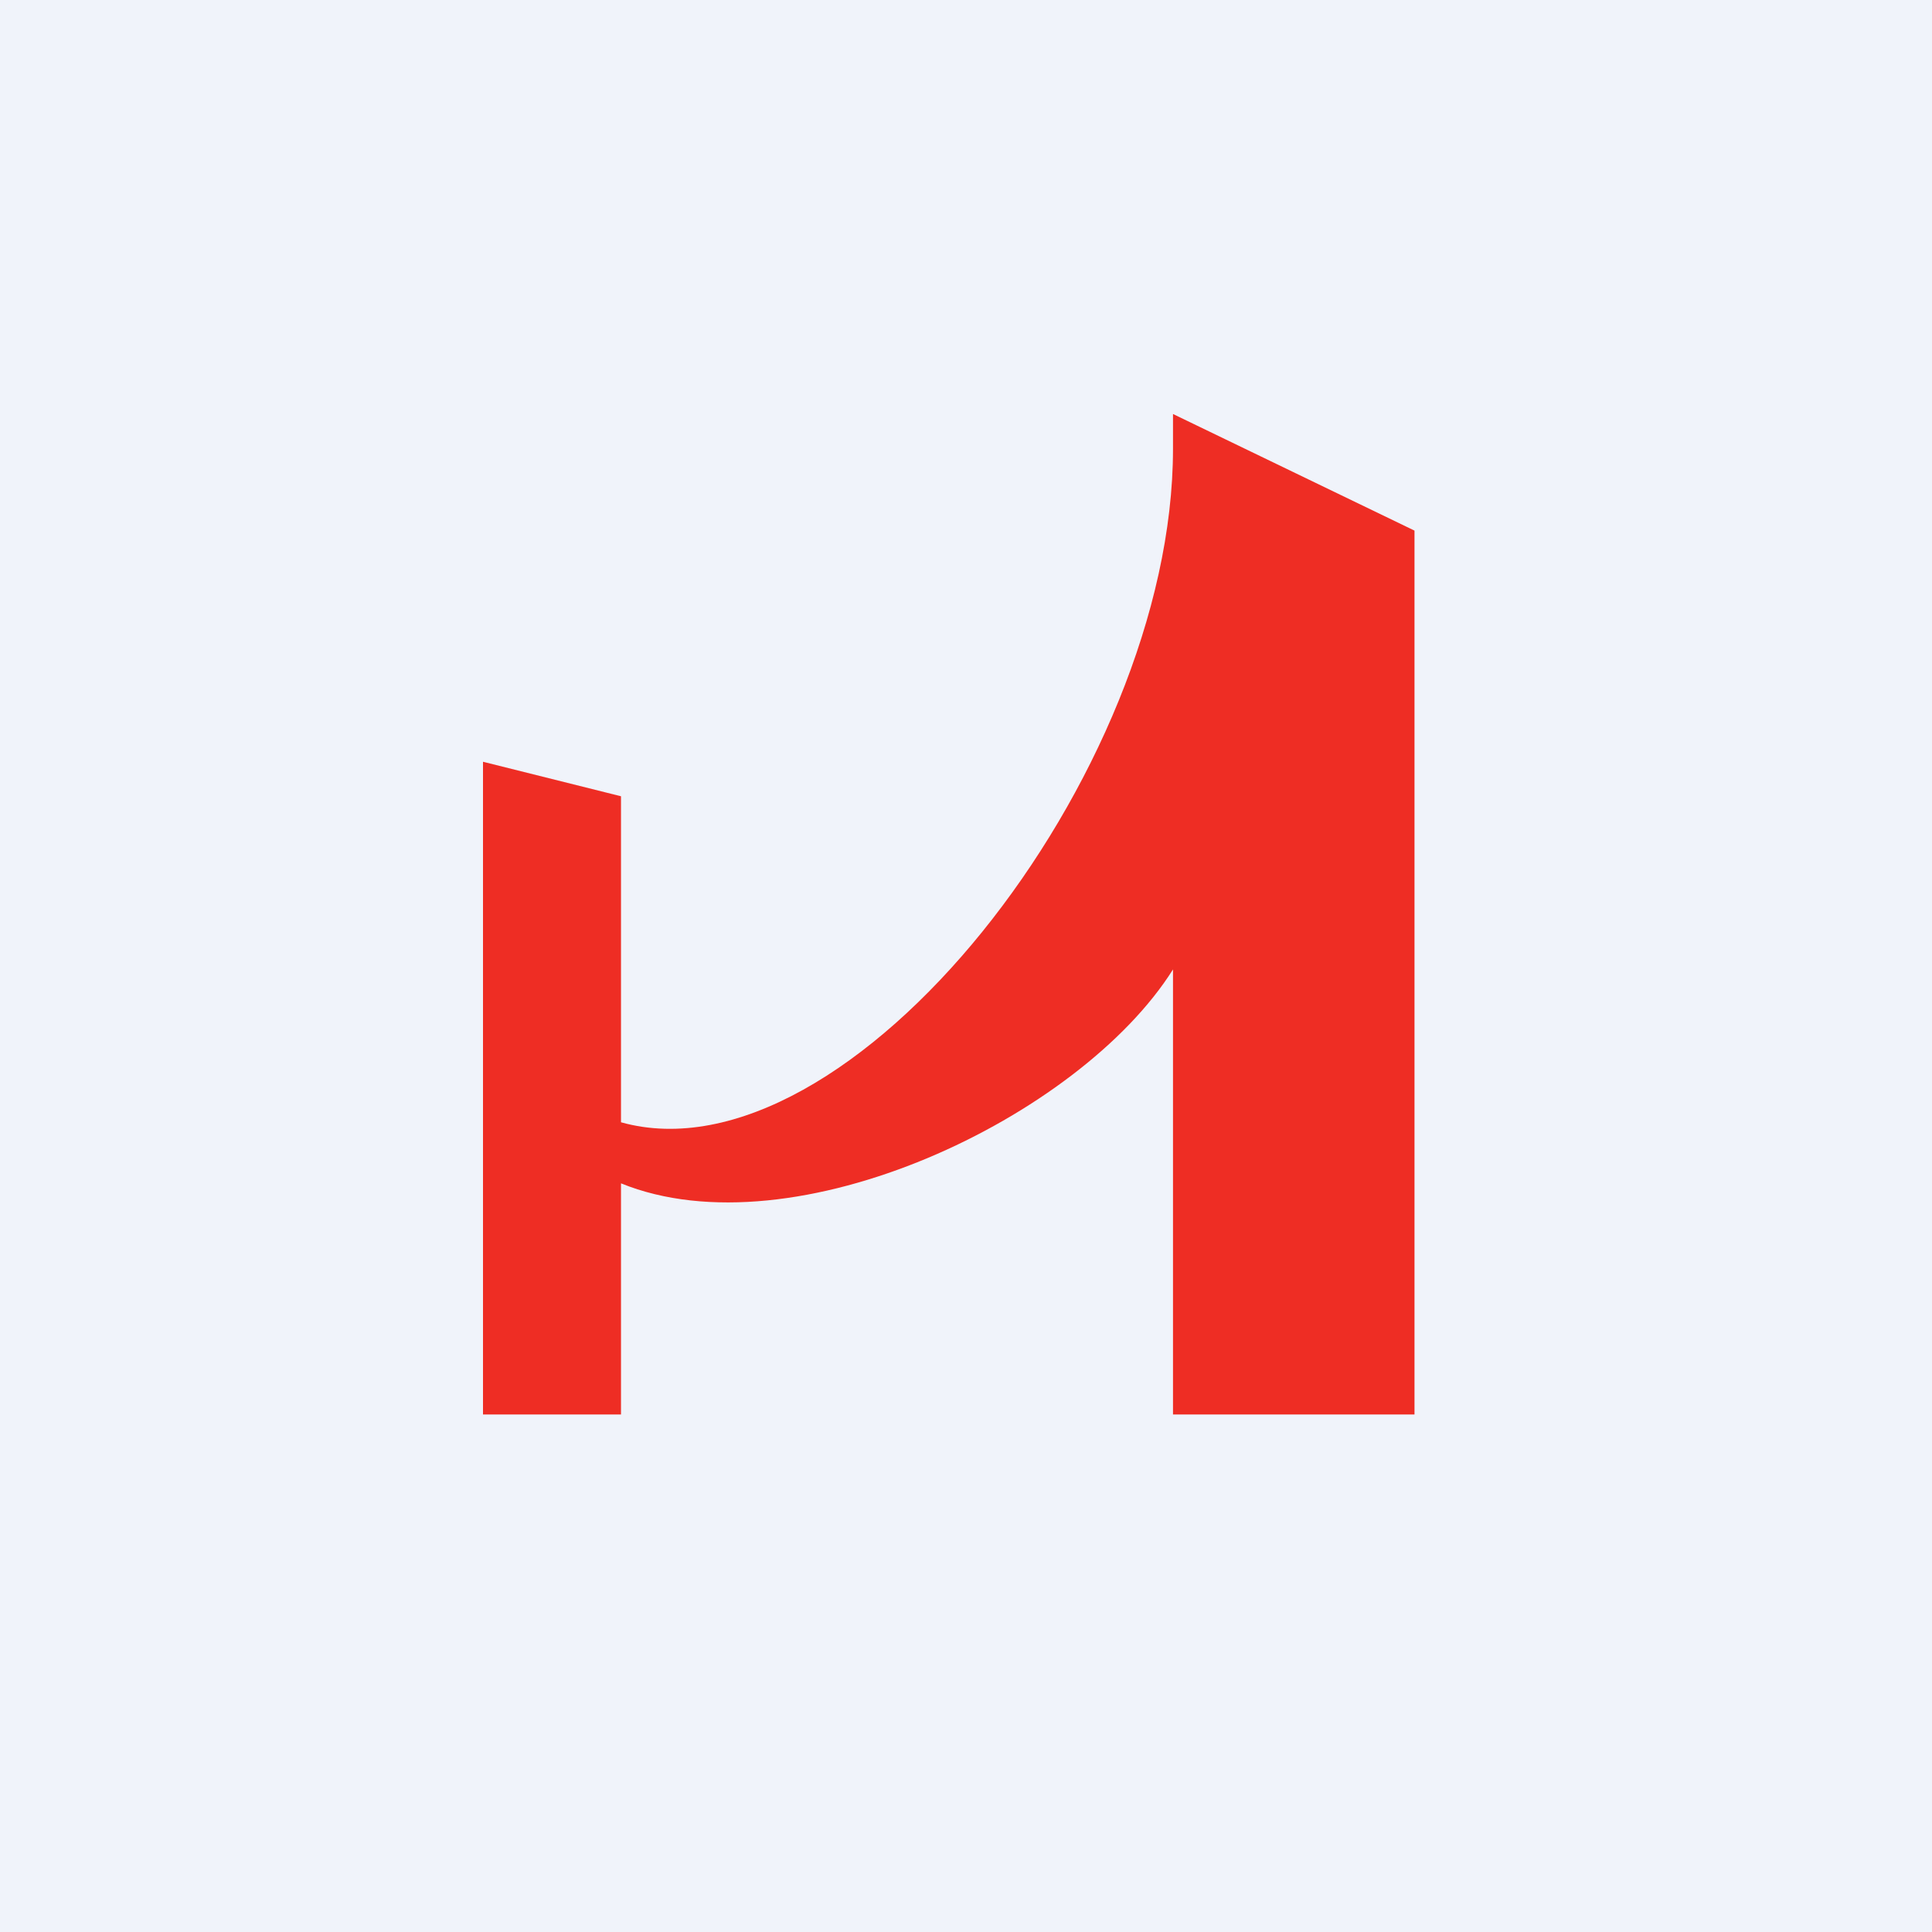
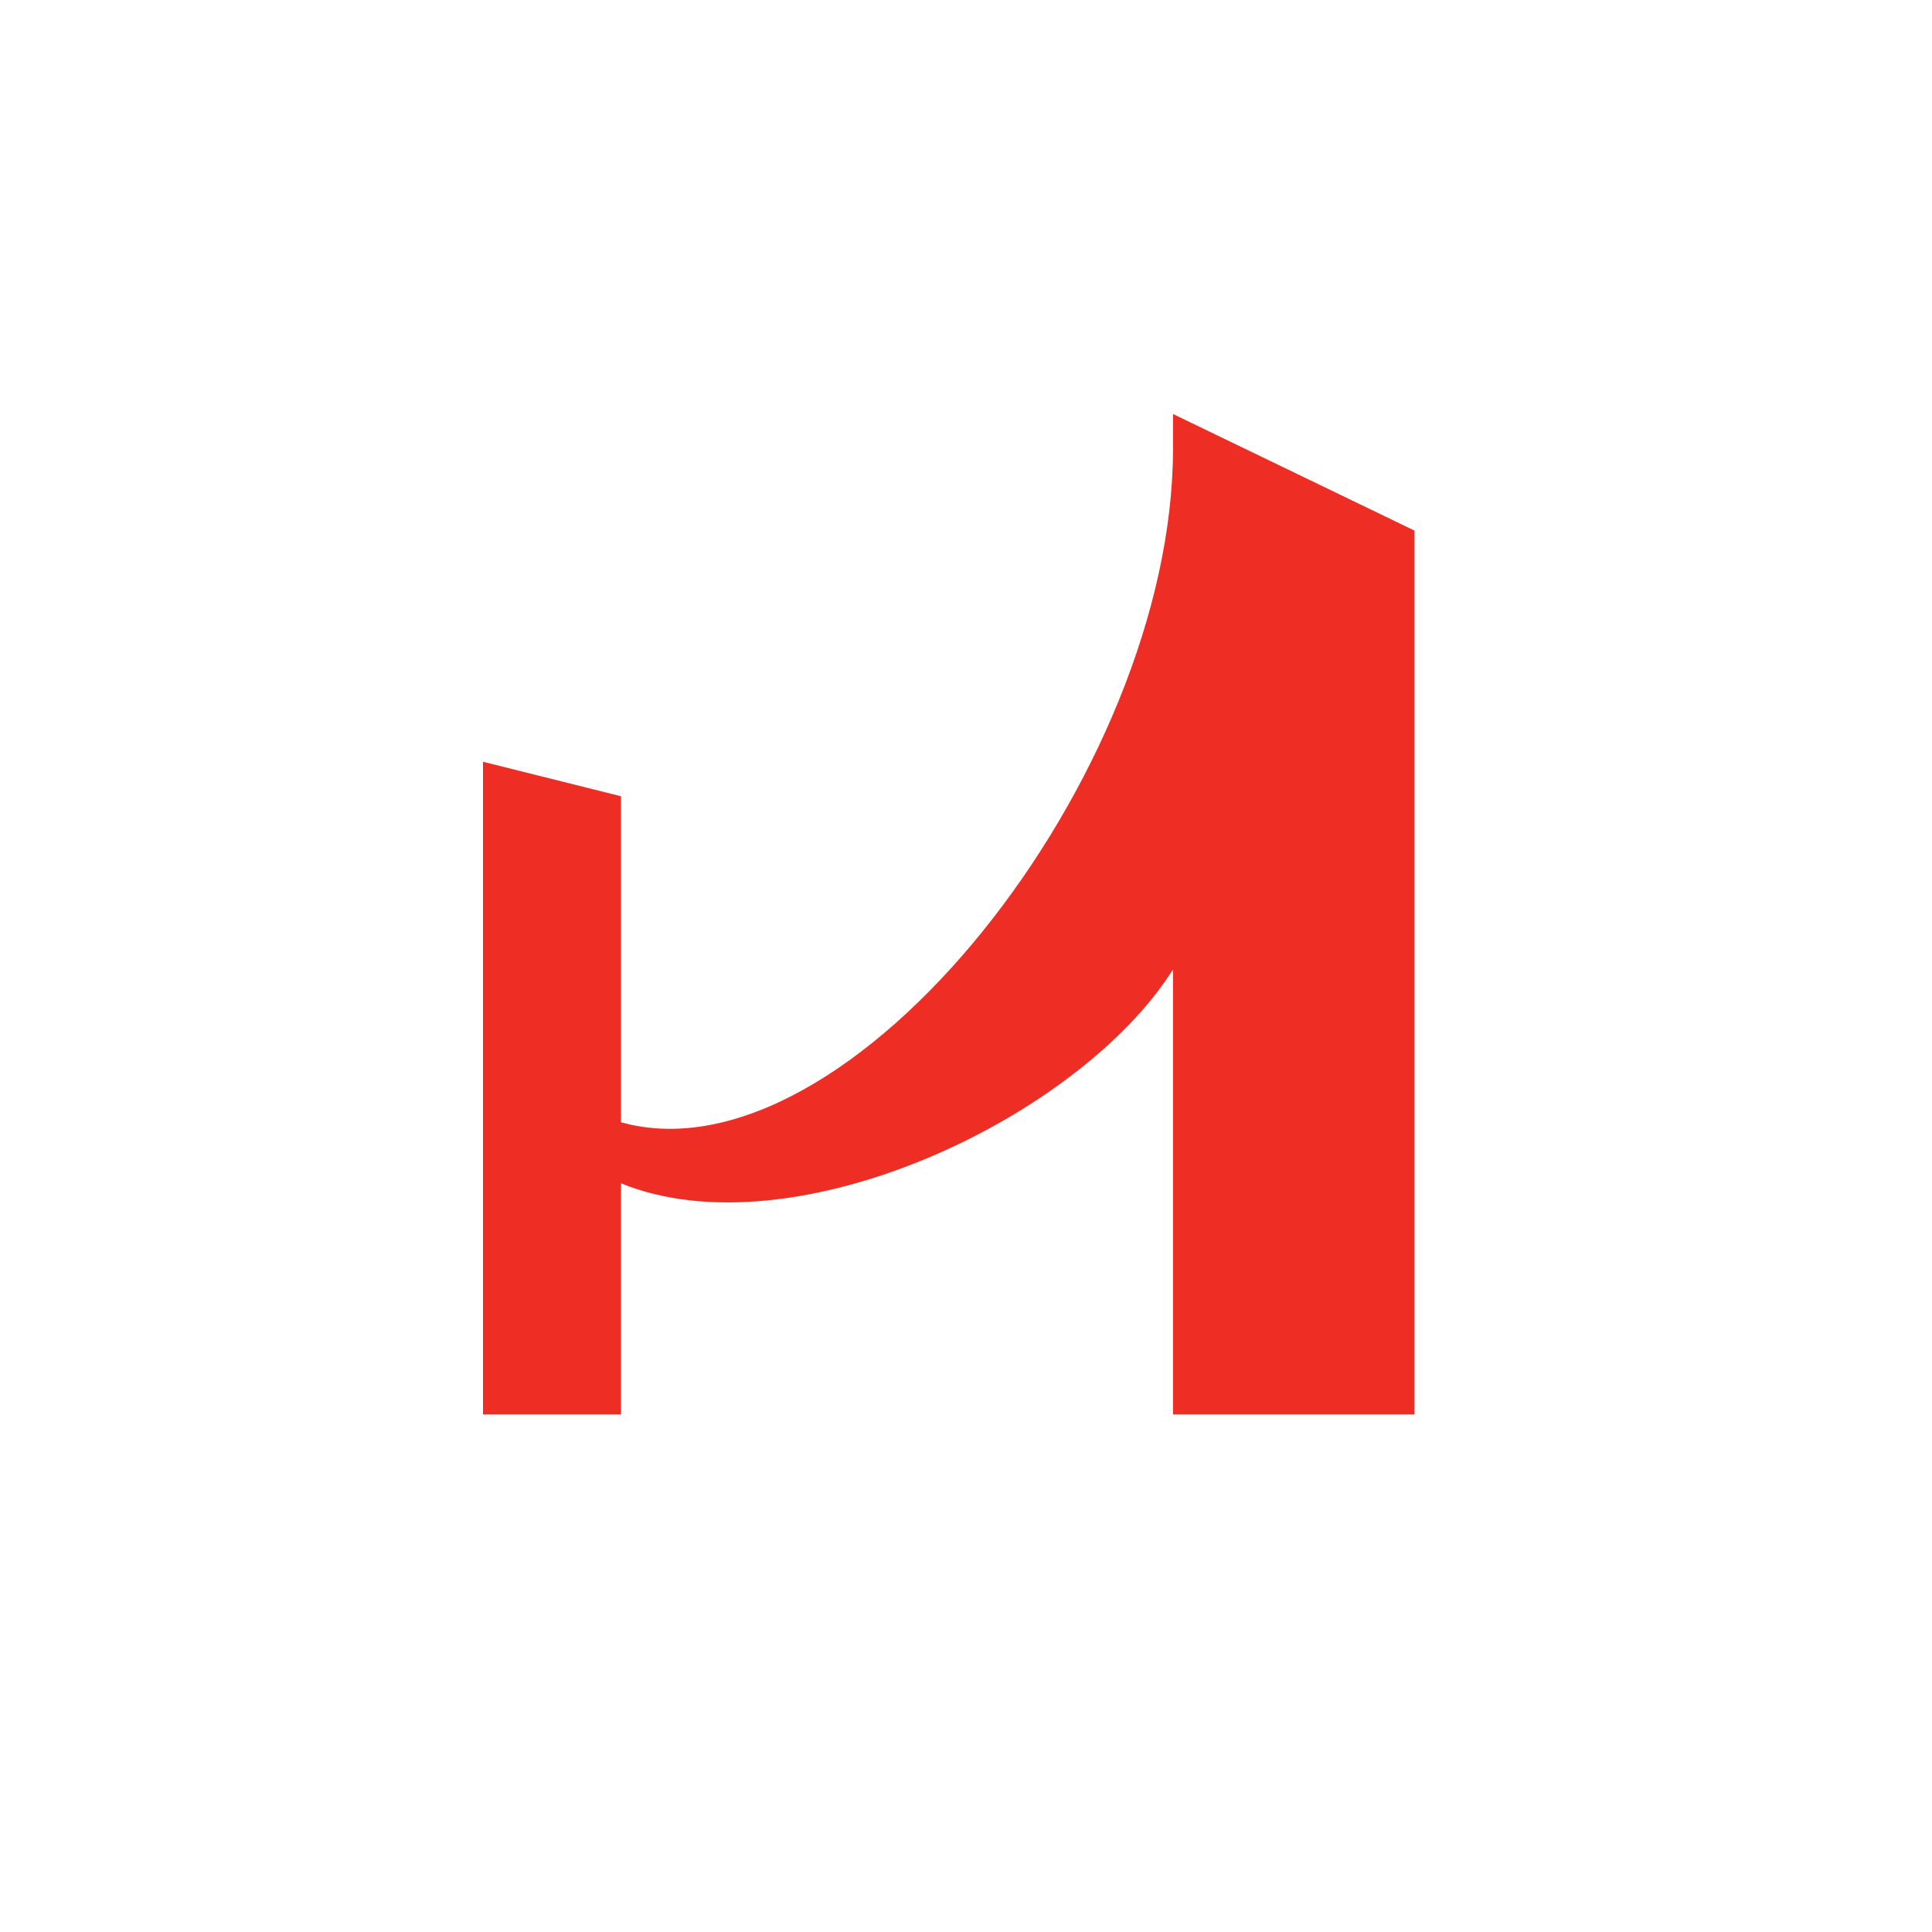
<svg xmlns="http://www.w3.org/2000/svg" width="56" height="56" viewBox="0 0 56 56">
-   <path fill="#F0F3FA" d="M0 0h56v56H0z" />
  <path d="M34 12v1.01c0 9.45-9.4 21.36-16 19.52v-9.45l-4-1V41h4v-6.7c5.02 2.04 13.3-1.91 16-6.2V41h7V15.38L34 12Z" fill="#EE2D24" />
</svg>